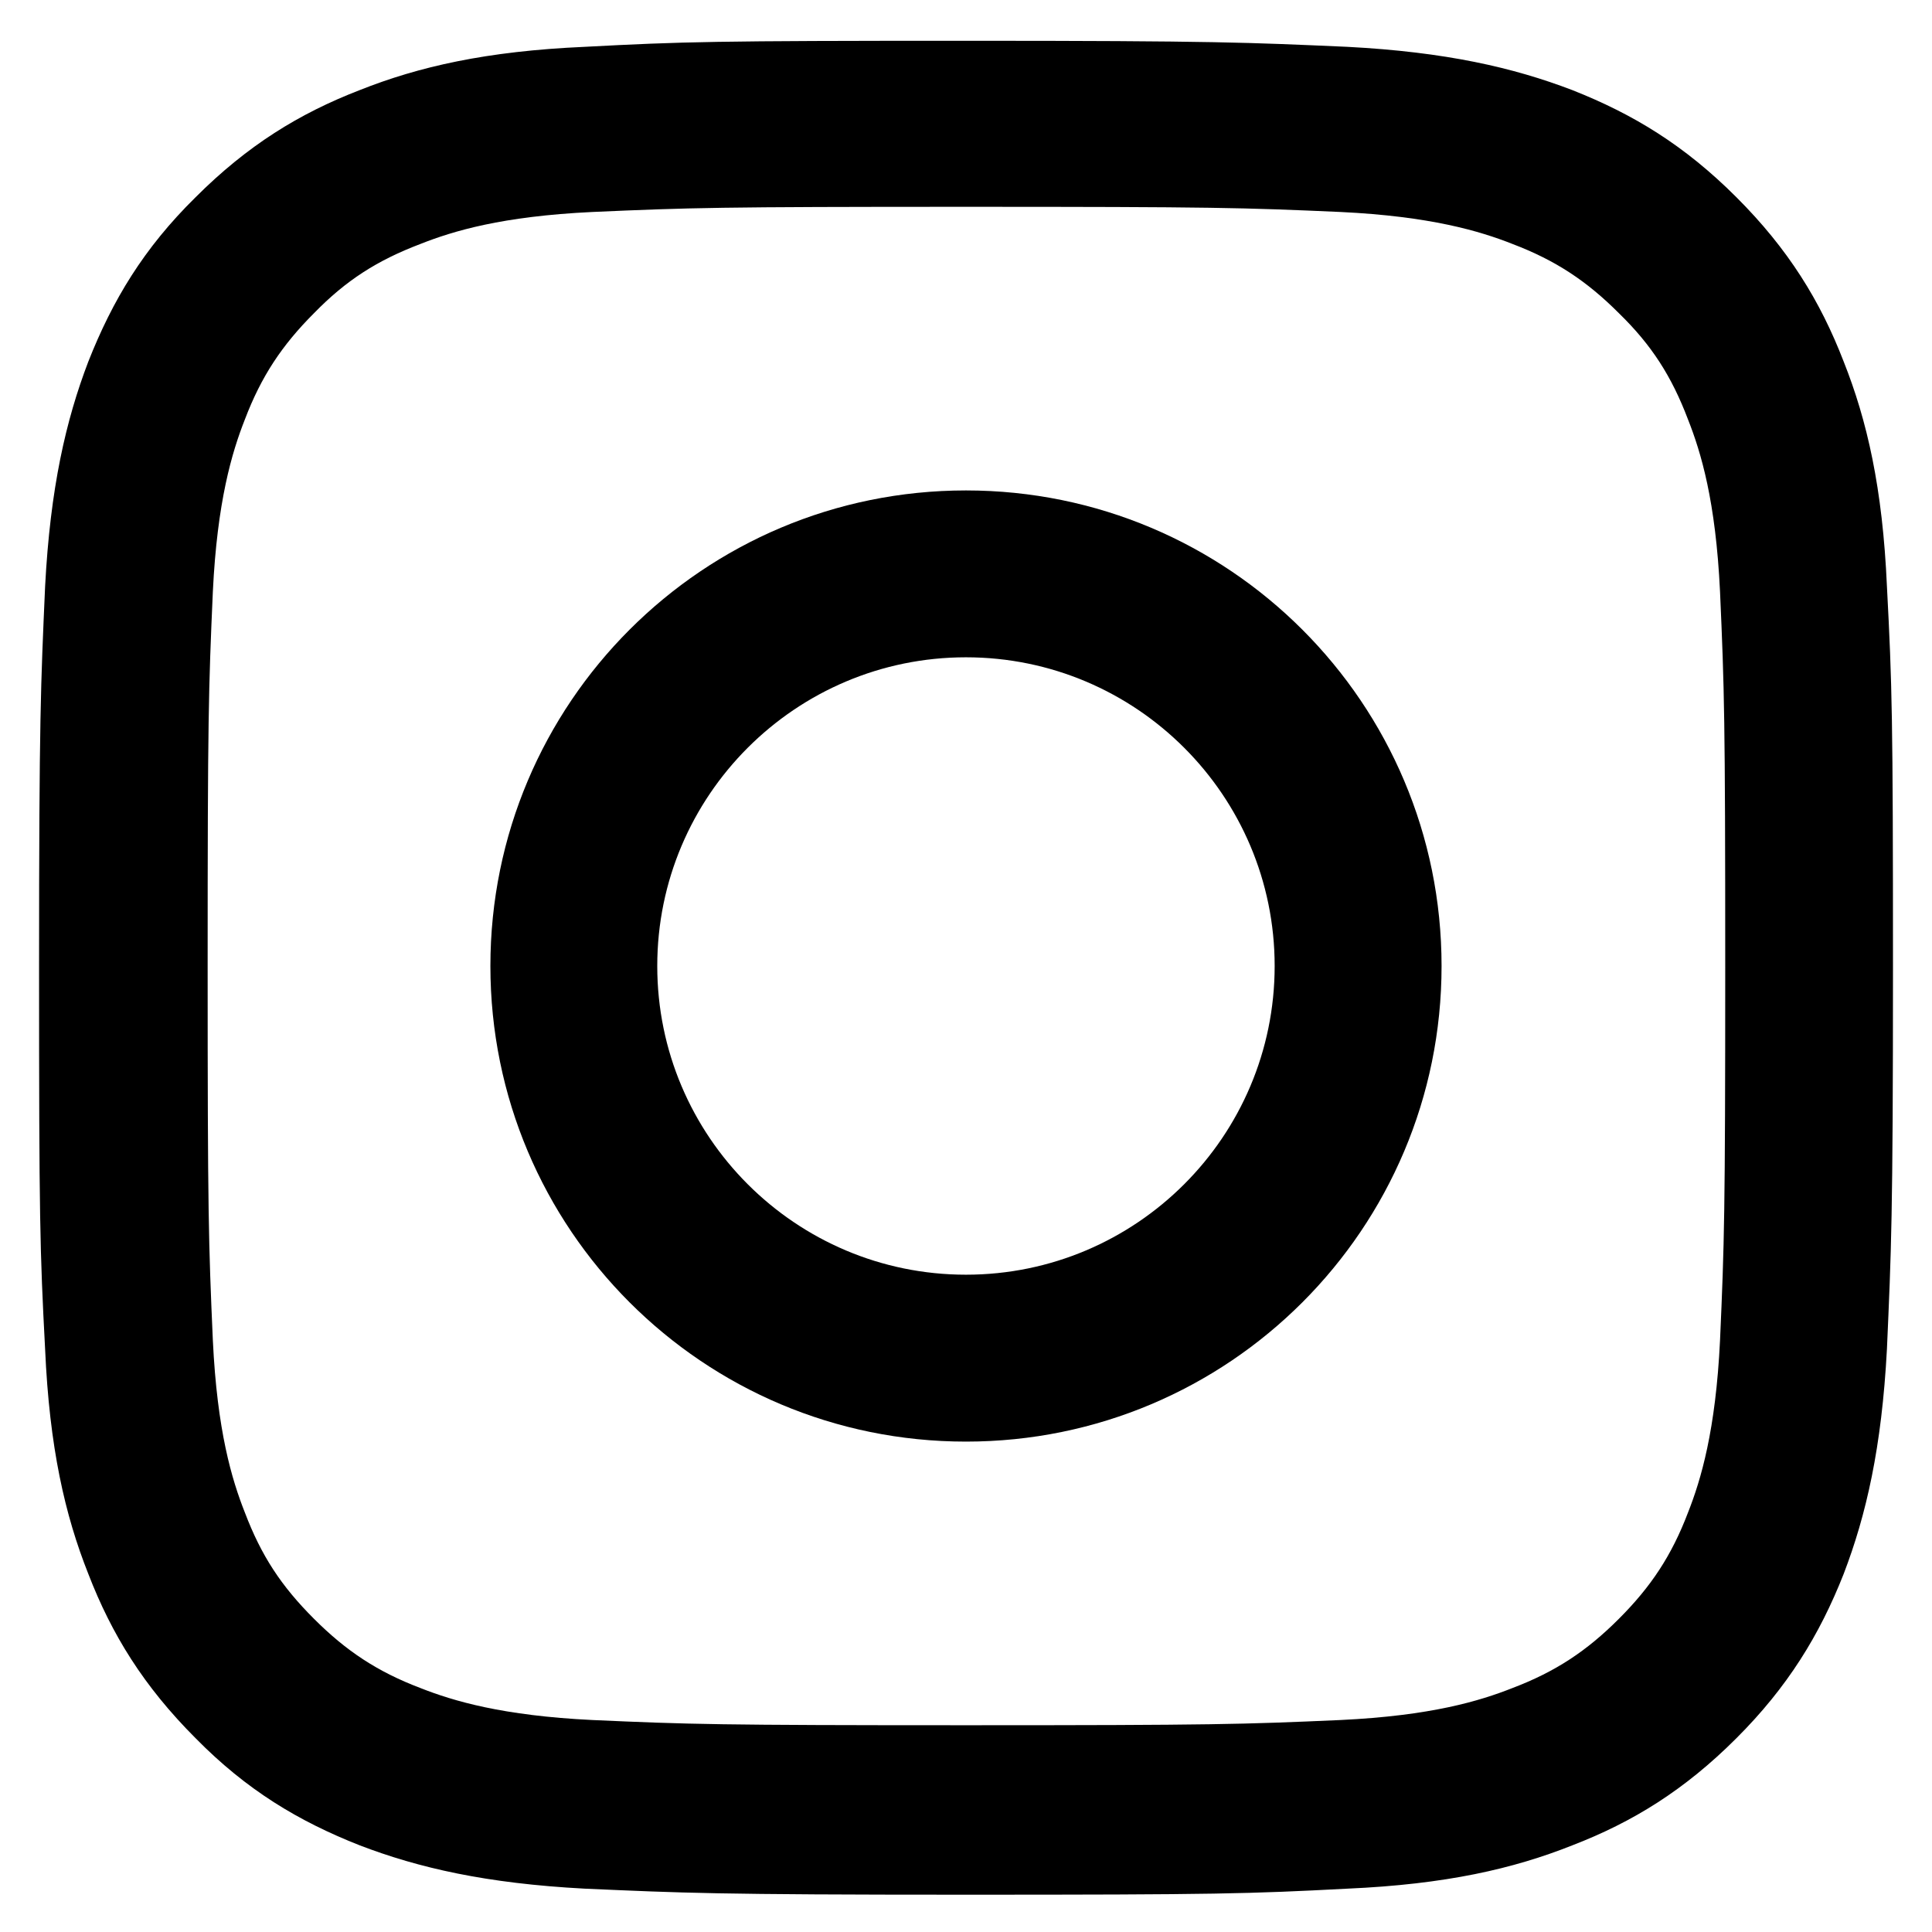
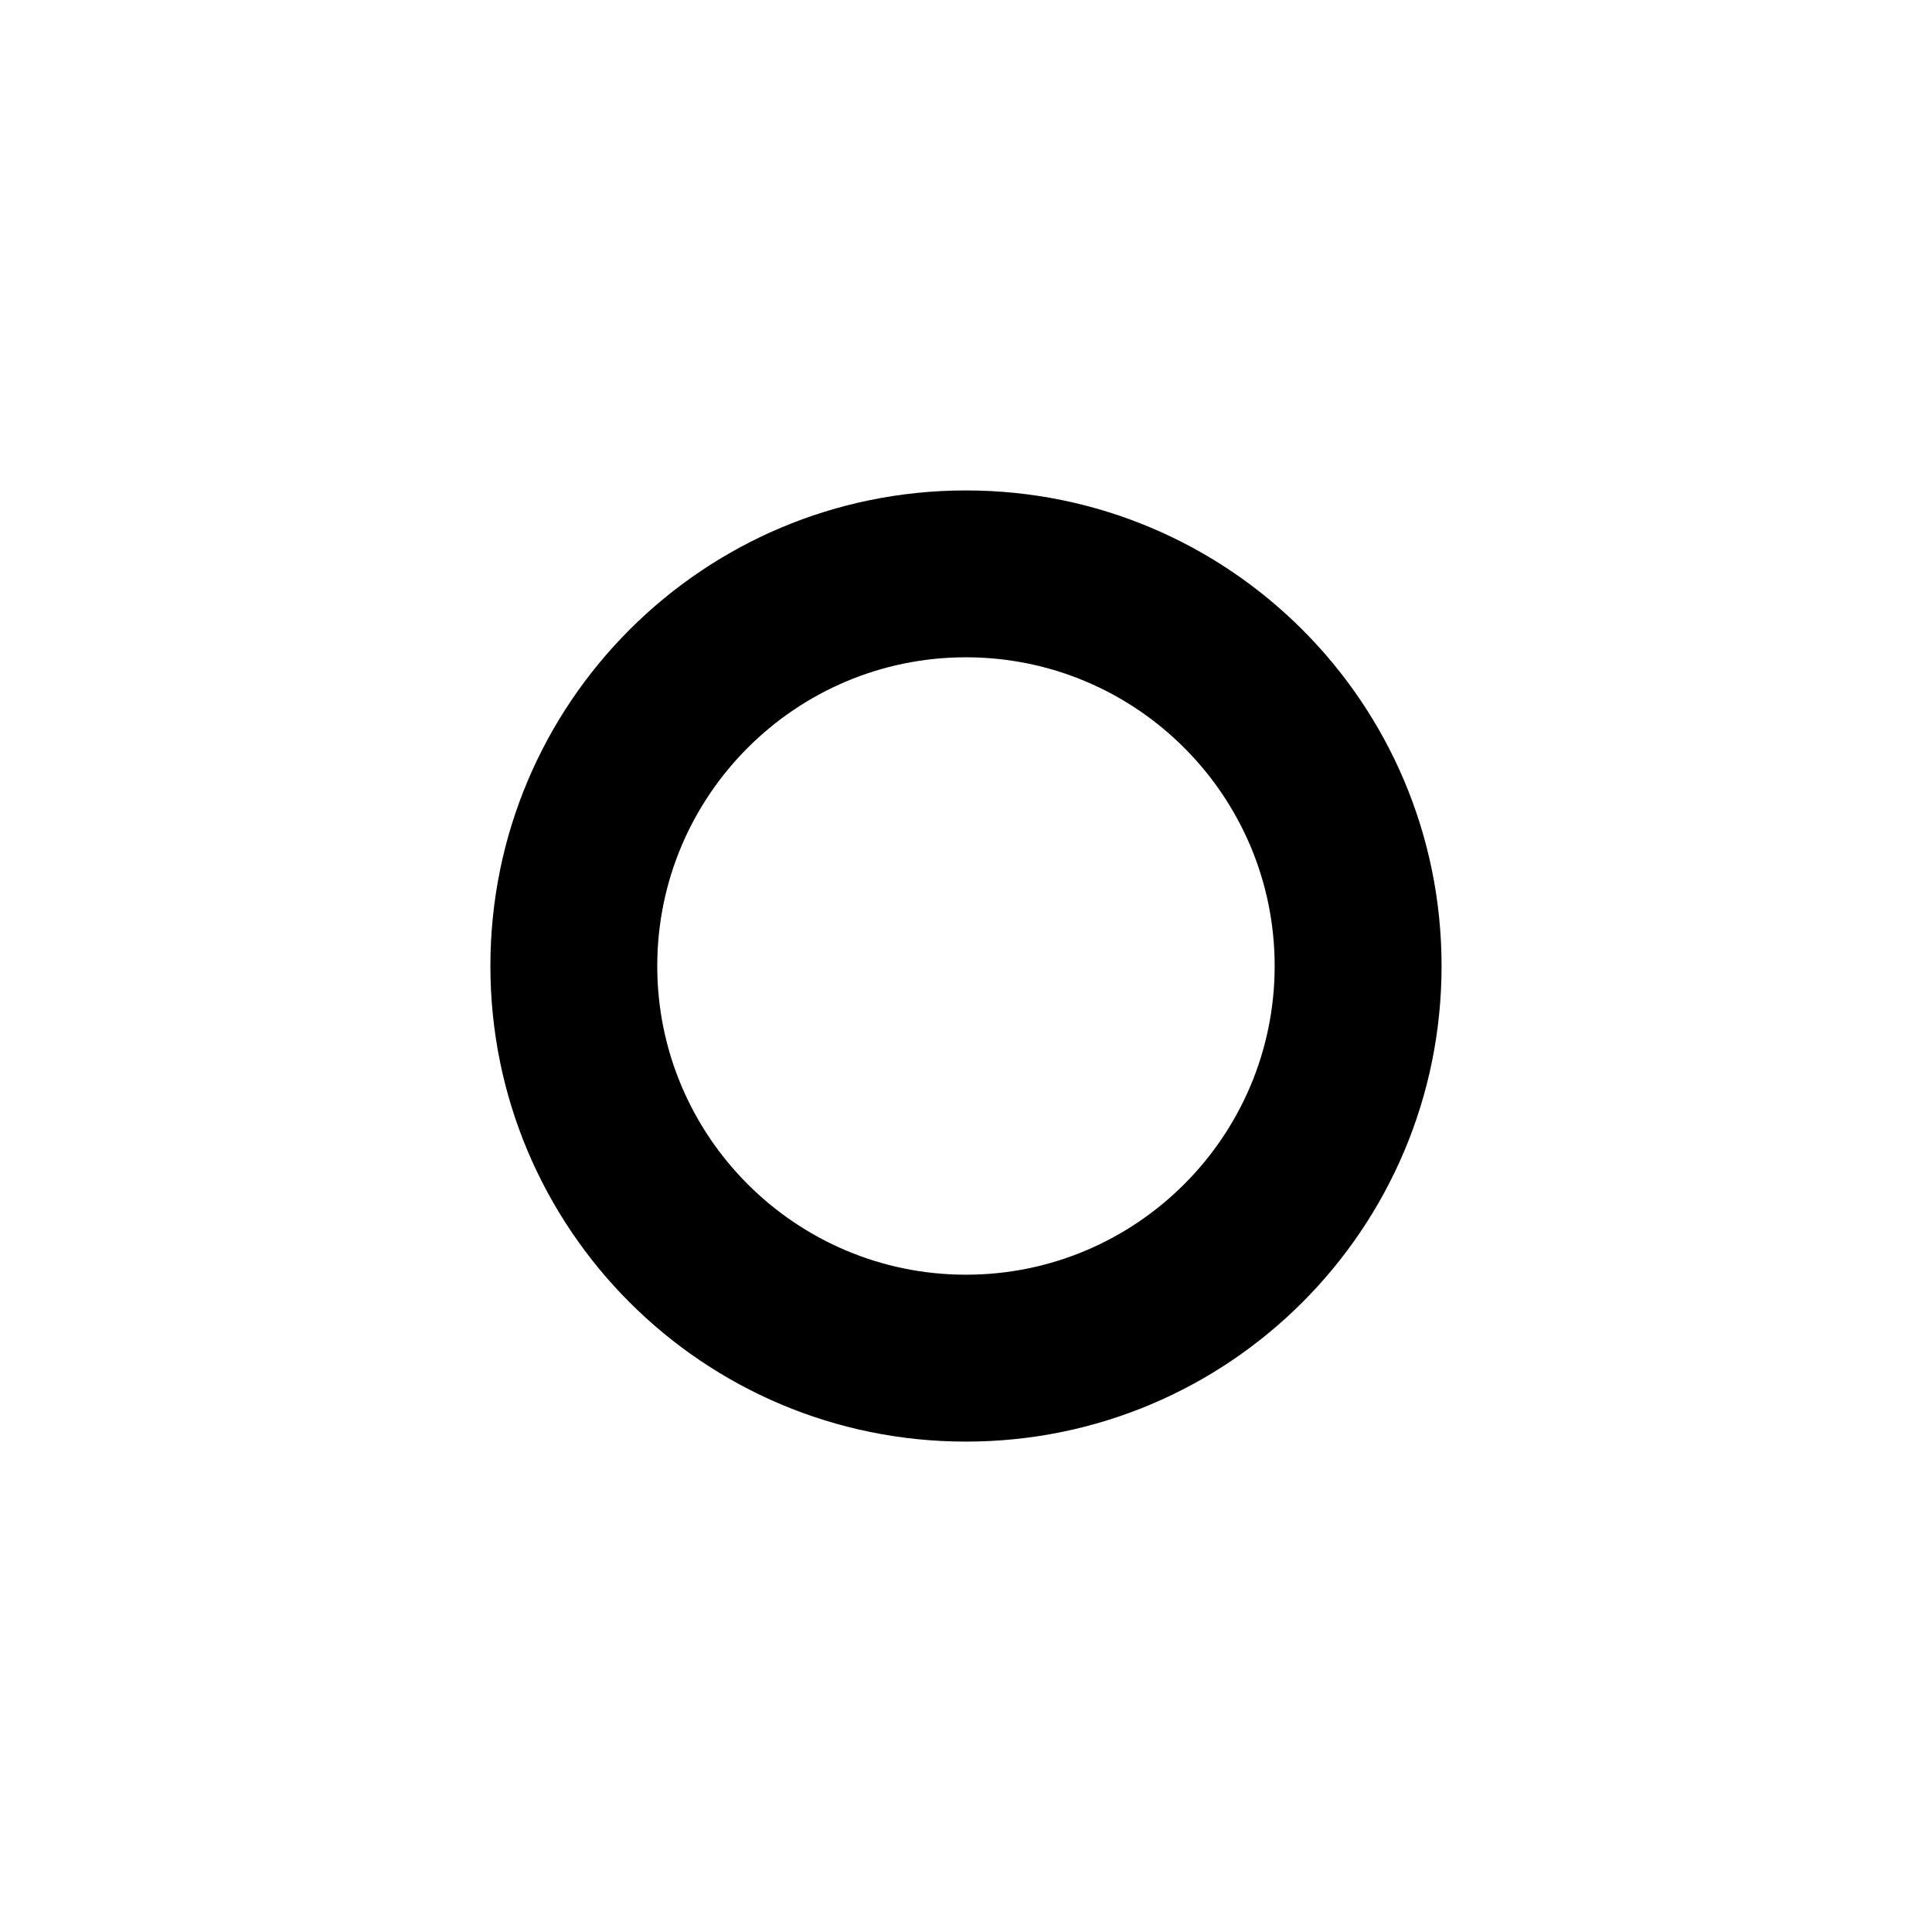
<svg xmlns="http://www.w3.org/2000/svg" width="46" height="46" viewBox="0 0 46 46" fill="none">
-   <path d="M23 0.971C17.009 0.971 16.268 0.991 13.921 1.115C11.574 1.218 9.968 1.588 8.568 2.144C7.127 2.7 5.891 3.462 4.656 4.697C3.421 5.912 2.68 7.147 2.103 8.609C1.568 10.009 1.197 11.615 1.074 13.962C0.971 16.309 0.93 17.071 0.93 23.041C0.93 29.012 0.95 29.774 1.074 32.121C1.177 34.468 1.547 36.074 2.103 37.474C2.659 38.915 3.421 40.15 4.656 41.385C5.871 42.621 7.106 43.362 8.568 43.938C9.968 44.474 11.574 44.844 13.921 44.968C16.268 45.071 17.03 45.112 23 45.112C28.971 45.112 29.733 45.091 32.08 44.968C34.427 44.865 36.033 44.494 37.433 43.938C38.874 43.383 40.109 42.621 41.344 41.385C42.559 40.171 43.321 38.935 43.897 37.474C44.433 36.074 44.803 34.468 44.927 32.121C45.03 29.774 45.071 29.012 45.071 23.041C45.071 17.071 45.05 16.309 44.927 13.962C44.824 11.615 44.453 10.009 43.897 8.609C43.341 7.168 42.58 5.932 41.344 4.697C40.109 3.462 38.894 2.721 37.433 2.144C36.033 1.609 34.427 1.238 32.08 1.115C29.733 1.012 28.971 0.971 23 0.971ZM23 4.924C28.889 4.924 29.588 4.944 31.915 5.047C34.056 5.15 35.23 5.5 36.012 5.809C37.041 6.2 37.783 6.694 38.544 7.456C39.327 8.218 39.8 8.959 40.191 9.988C40.5 10.771 40.85 11.924 40.953 14.085C41.056 16.412 41.077 17.112 41.077 23C41.077 28.888 41.056 29.588 40.953 31.915C40.85 34.056 40.5 35.23 40.191 36.012C39.8 37.041 39.306 37.782 38.544 38.544C37.783 39.306 37.041 39.8 36.012 40.191C35.23 40.5 34.077 40.85 31.915 40.953C29.588 41.056 28.889 41.077 23 41.077C17.112 41.077 16.412 41.056 14.106 40.953C11.965 40.85 10.791 40.5 10.009 40.191C8.98 39.8 8.239 39.306 7.477 38.544C6.694 37.762 6.221 37.041 5.83 36.012C5.521 35.23 5.171 34.077 5.068 31.915C4.965 29.588 4.944 28.888 4.944 23C4.944 17.112 4.965 16.412 5.068 14.085C5.171 11.944 5.521 10.771 5.83 9.988C6.221 8.959 6.715 8.218 7.477 7.456C8.239 6.674 8.98 6.2 10.009 5.809C10.791 5.5 11.944 5.15 14.106 5.047C16.433 4.944 17.133 4.924 23 4.924Z" fill="#000000" />
  <path d="M22.999 30.35C18.943 30.35 15.649 27.056 15.649 23C15.649 18.944 18.943 15.65 22.999 15.65C27.055 15.65 30.349 18.944 30.349 23C30.349 27.056 27.055 30.35 22.999 30.35ZM22.999 11.677C16.741 11.677 11.676 16.741 11.676 23C11.676 29.259 16.741 34.324 22.999 34.324C29.258 34.324 34.323 29.259 34.323 23C34.323 16.741 29.258 11.677 22.999 11.677Z" fill="#000000" />
</svg>